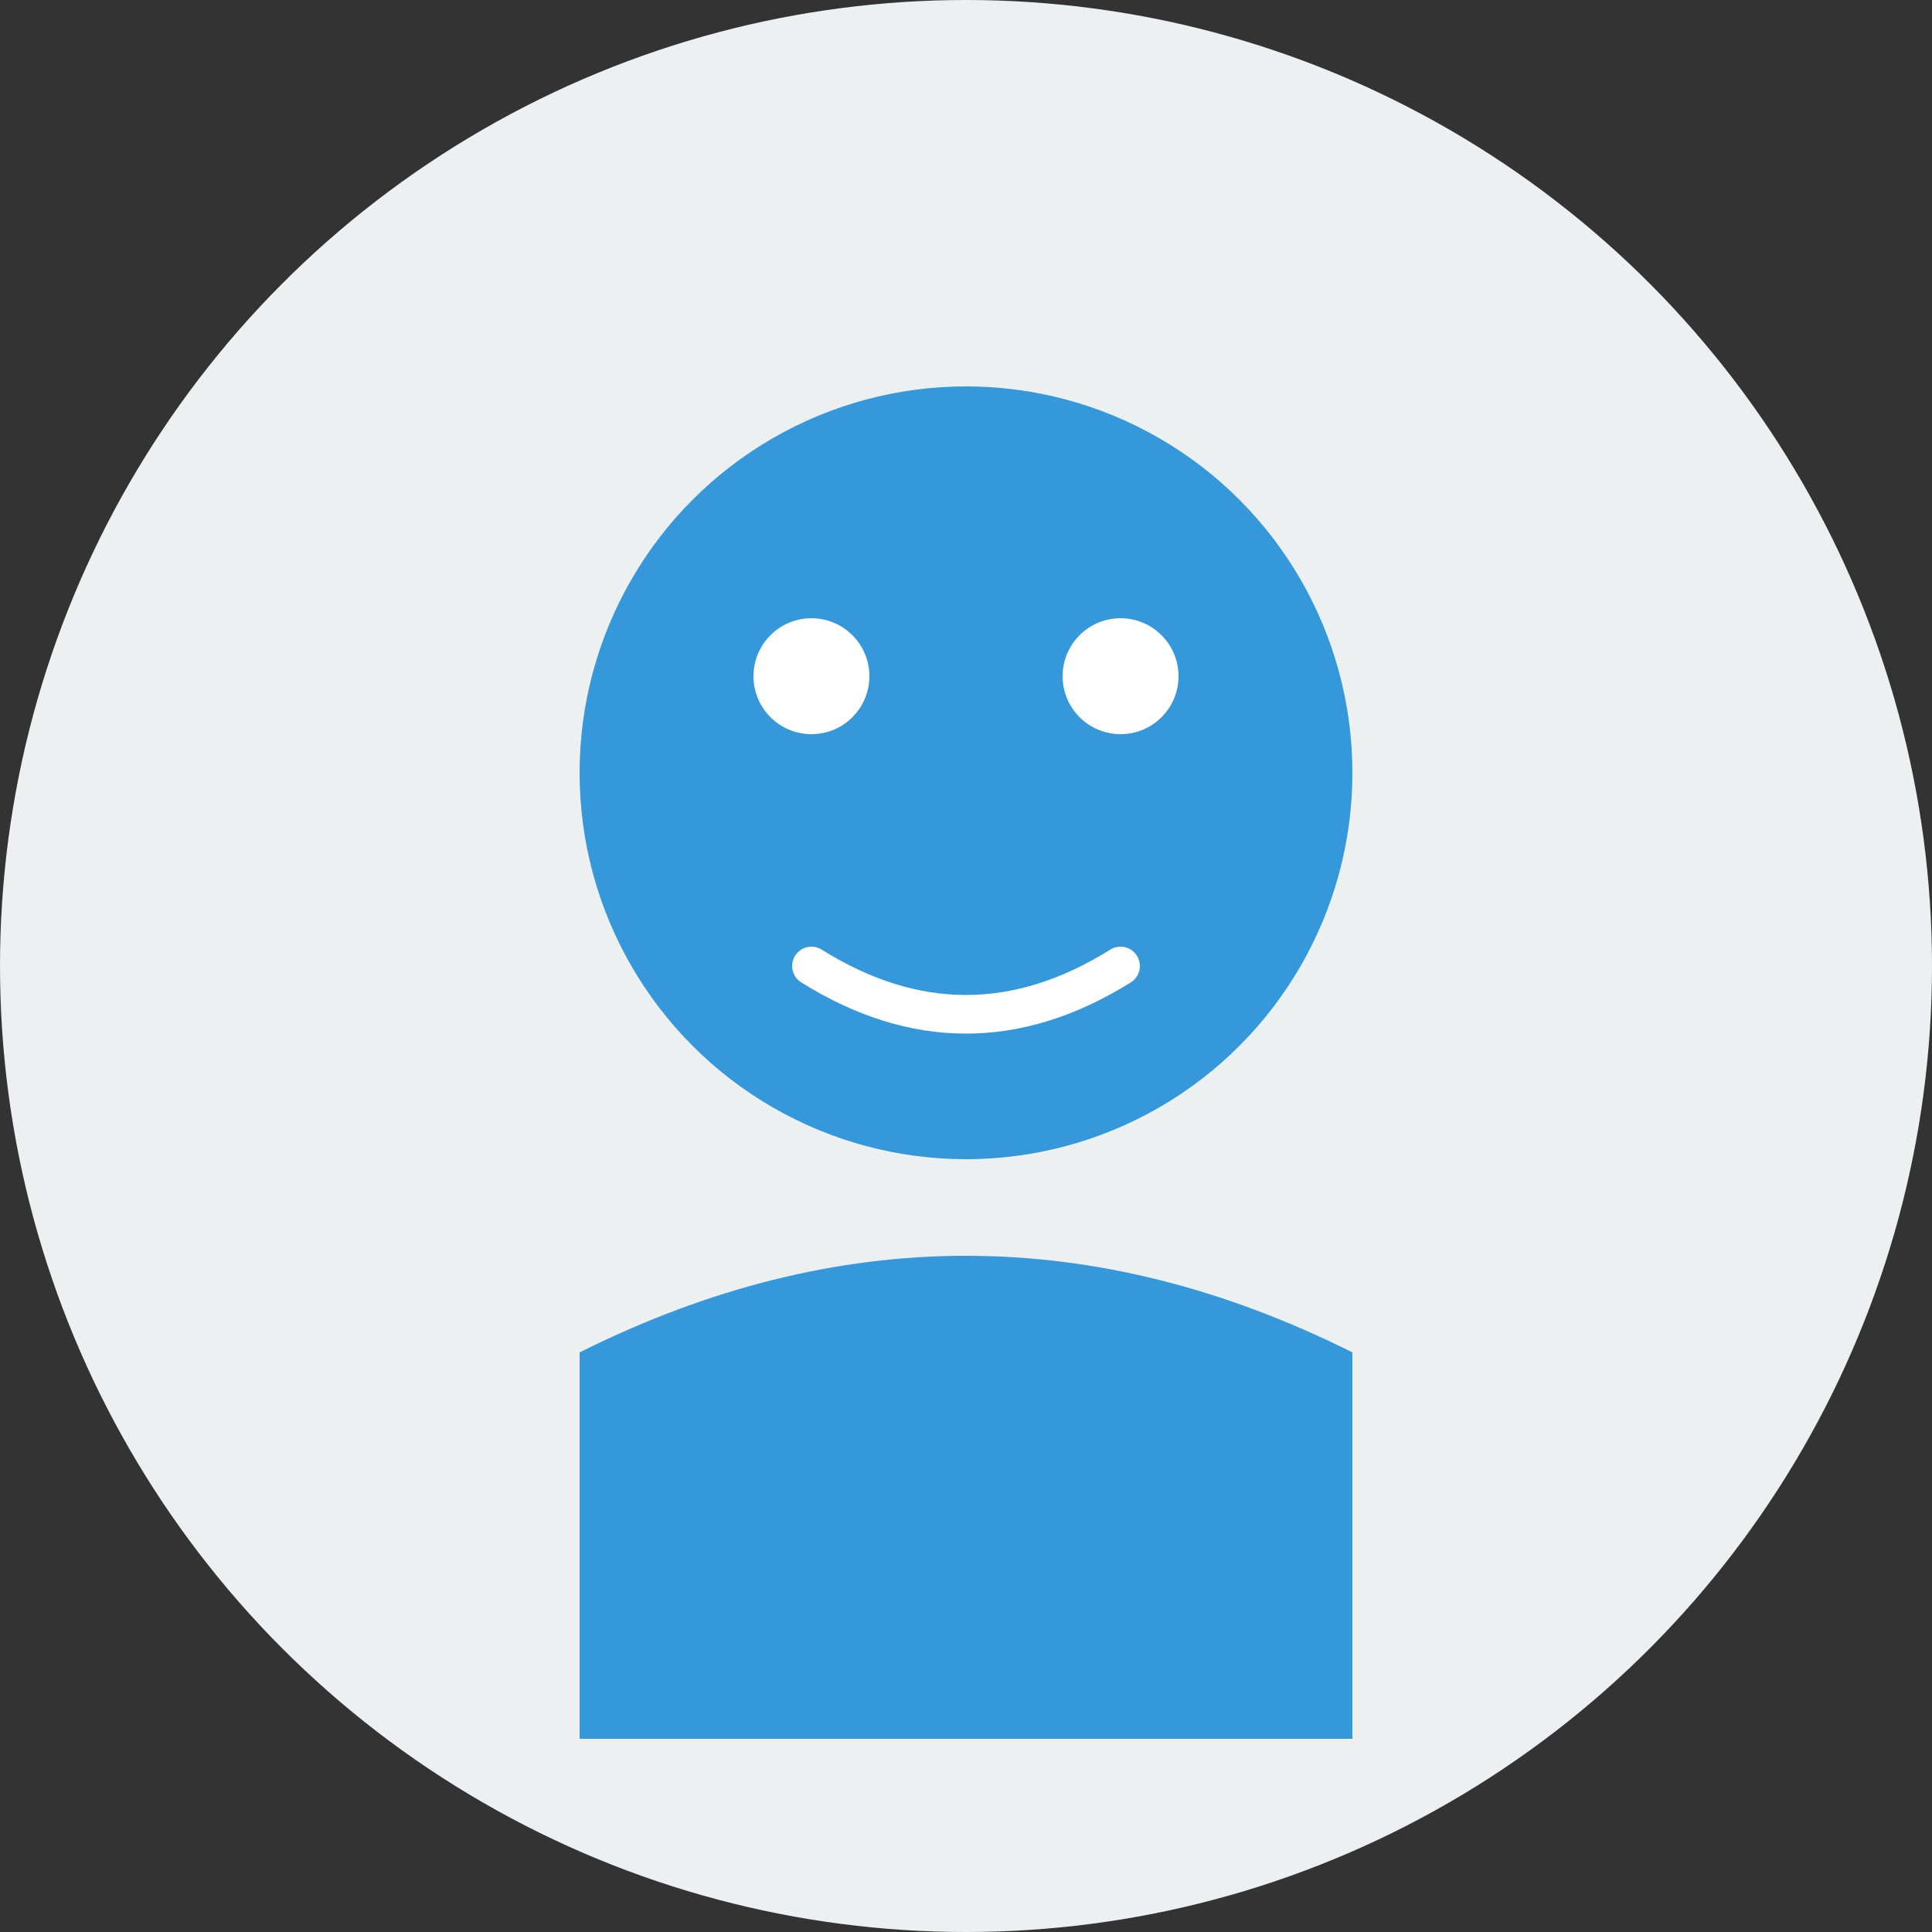
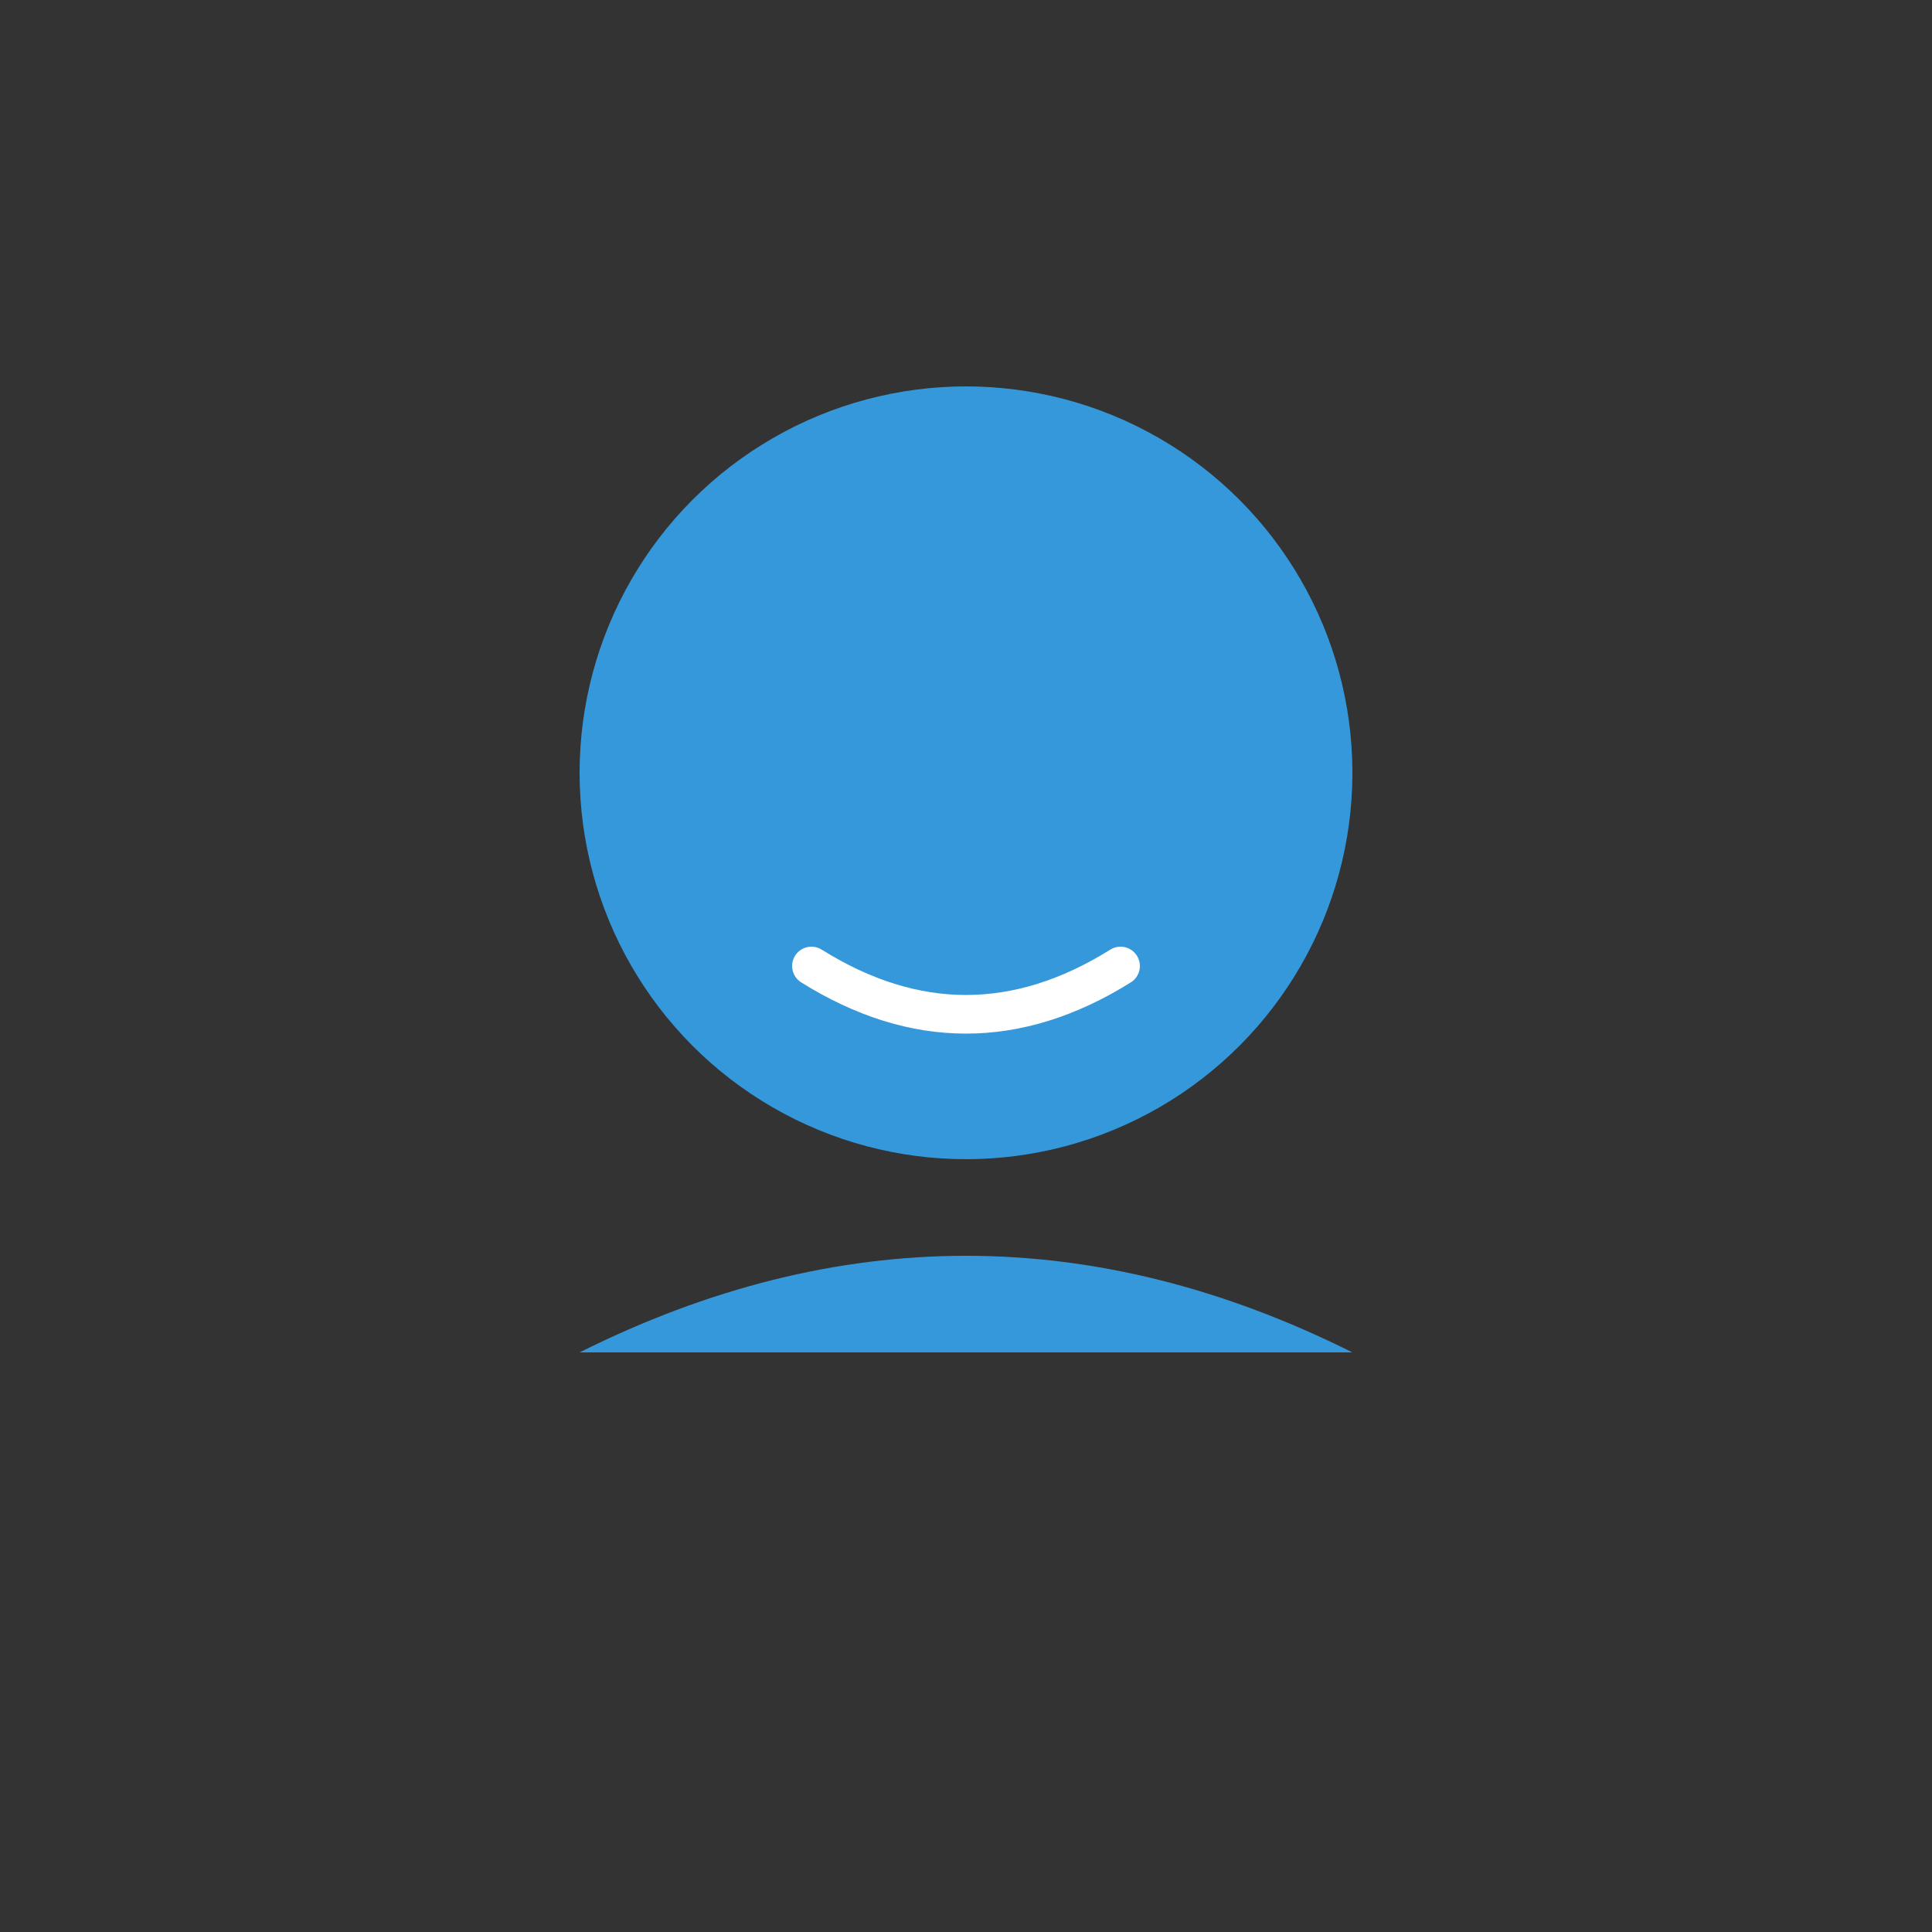
<svg xmlns="http://www.w3.org/2000/svg" viewBox="0 0 100 100" width="100" height="100">
  <rect x="0" y="0" width="100" height="100" fill="#333333" stroke="none" />
-   <circle cx="50" cy="50" r="50" fill="#ecf0f1" />
  <g>
    <circle cx="50" cy="40" r="20" fill="#3498db" />
-     <path d="M30,70 q20,-10 40,0 v20 h-40 z" fill="#3498db" />
-     <circle cx="42" cy="35" r="3" fill="#fff" />
-     <circle cx="58" cy="35" r="3" fill="#fff" />
+     <path d="M30,70 q20,-10 40,0 h-40 z" fill="#3498db" />
    <path d="M42,50 q8,5 16,0" fill="none" stroke="#fff" stroke-width="2" stroke-linecap="round" />
  </g>
</svg>